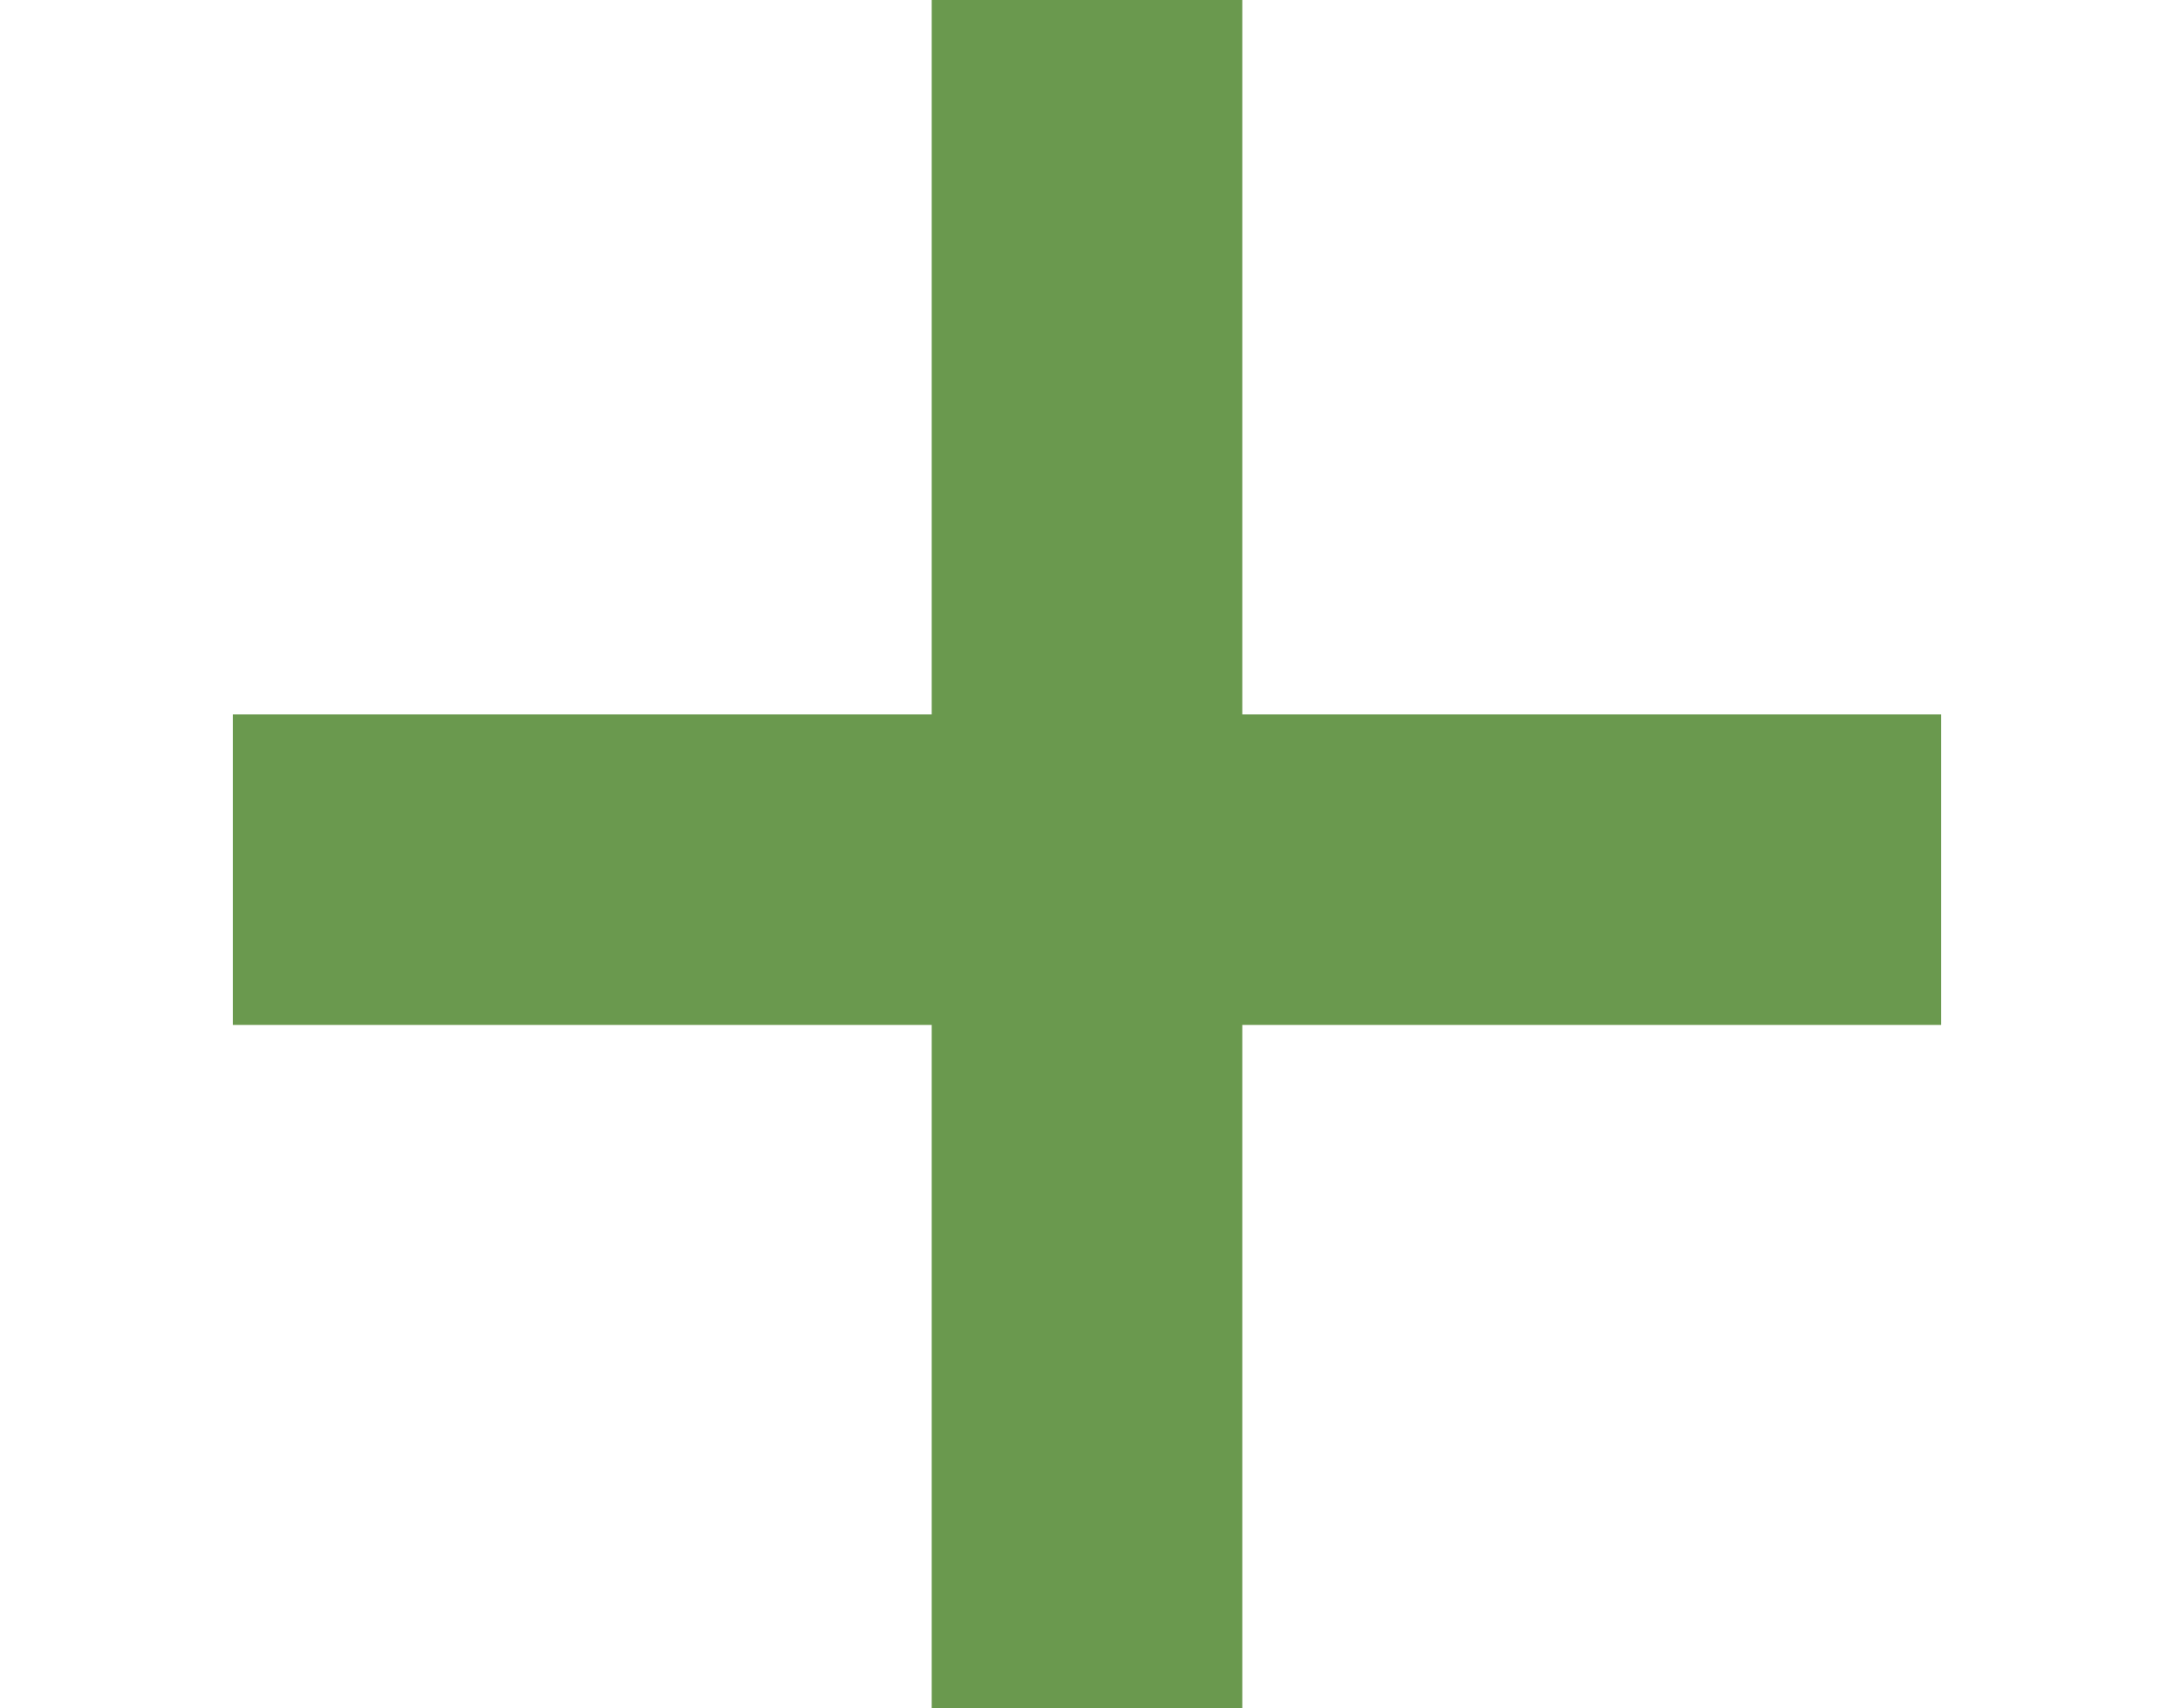
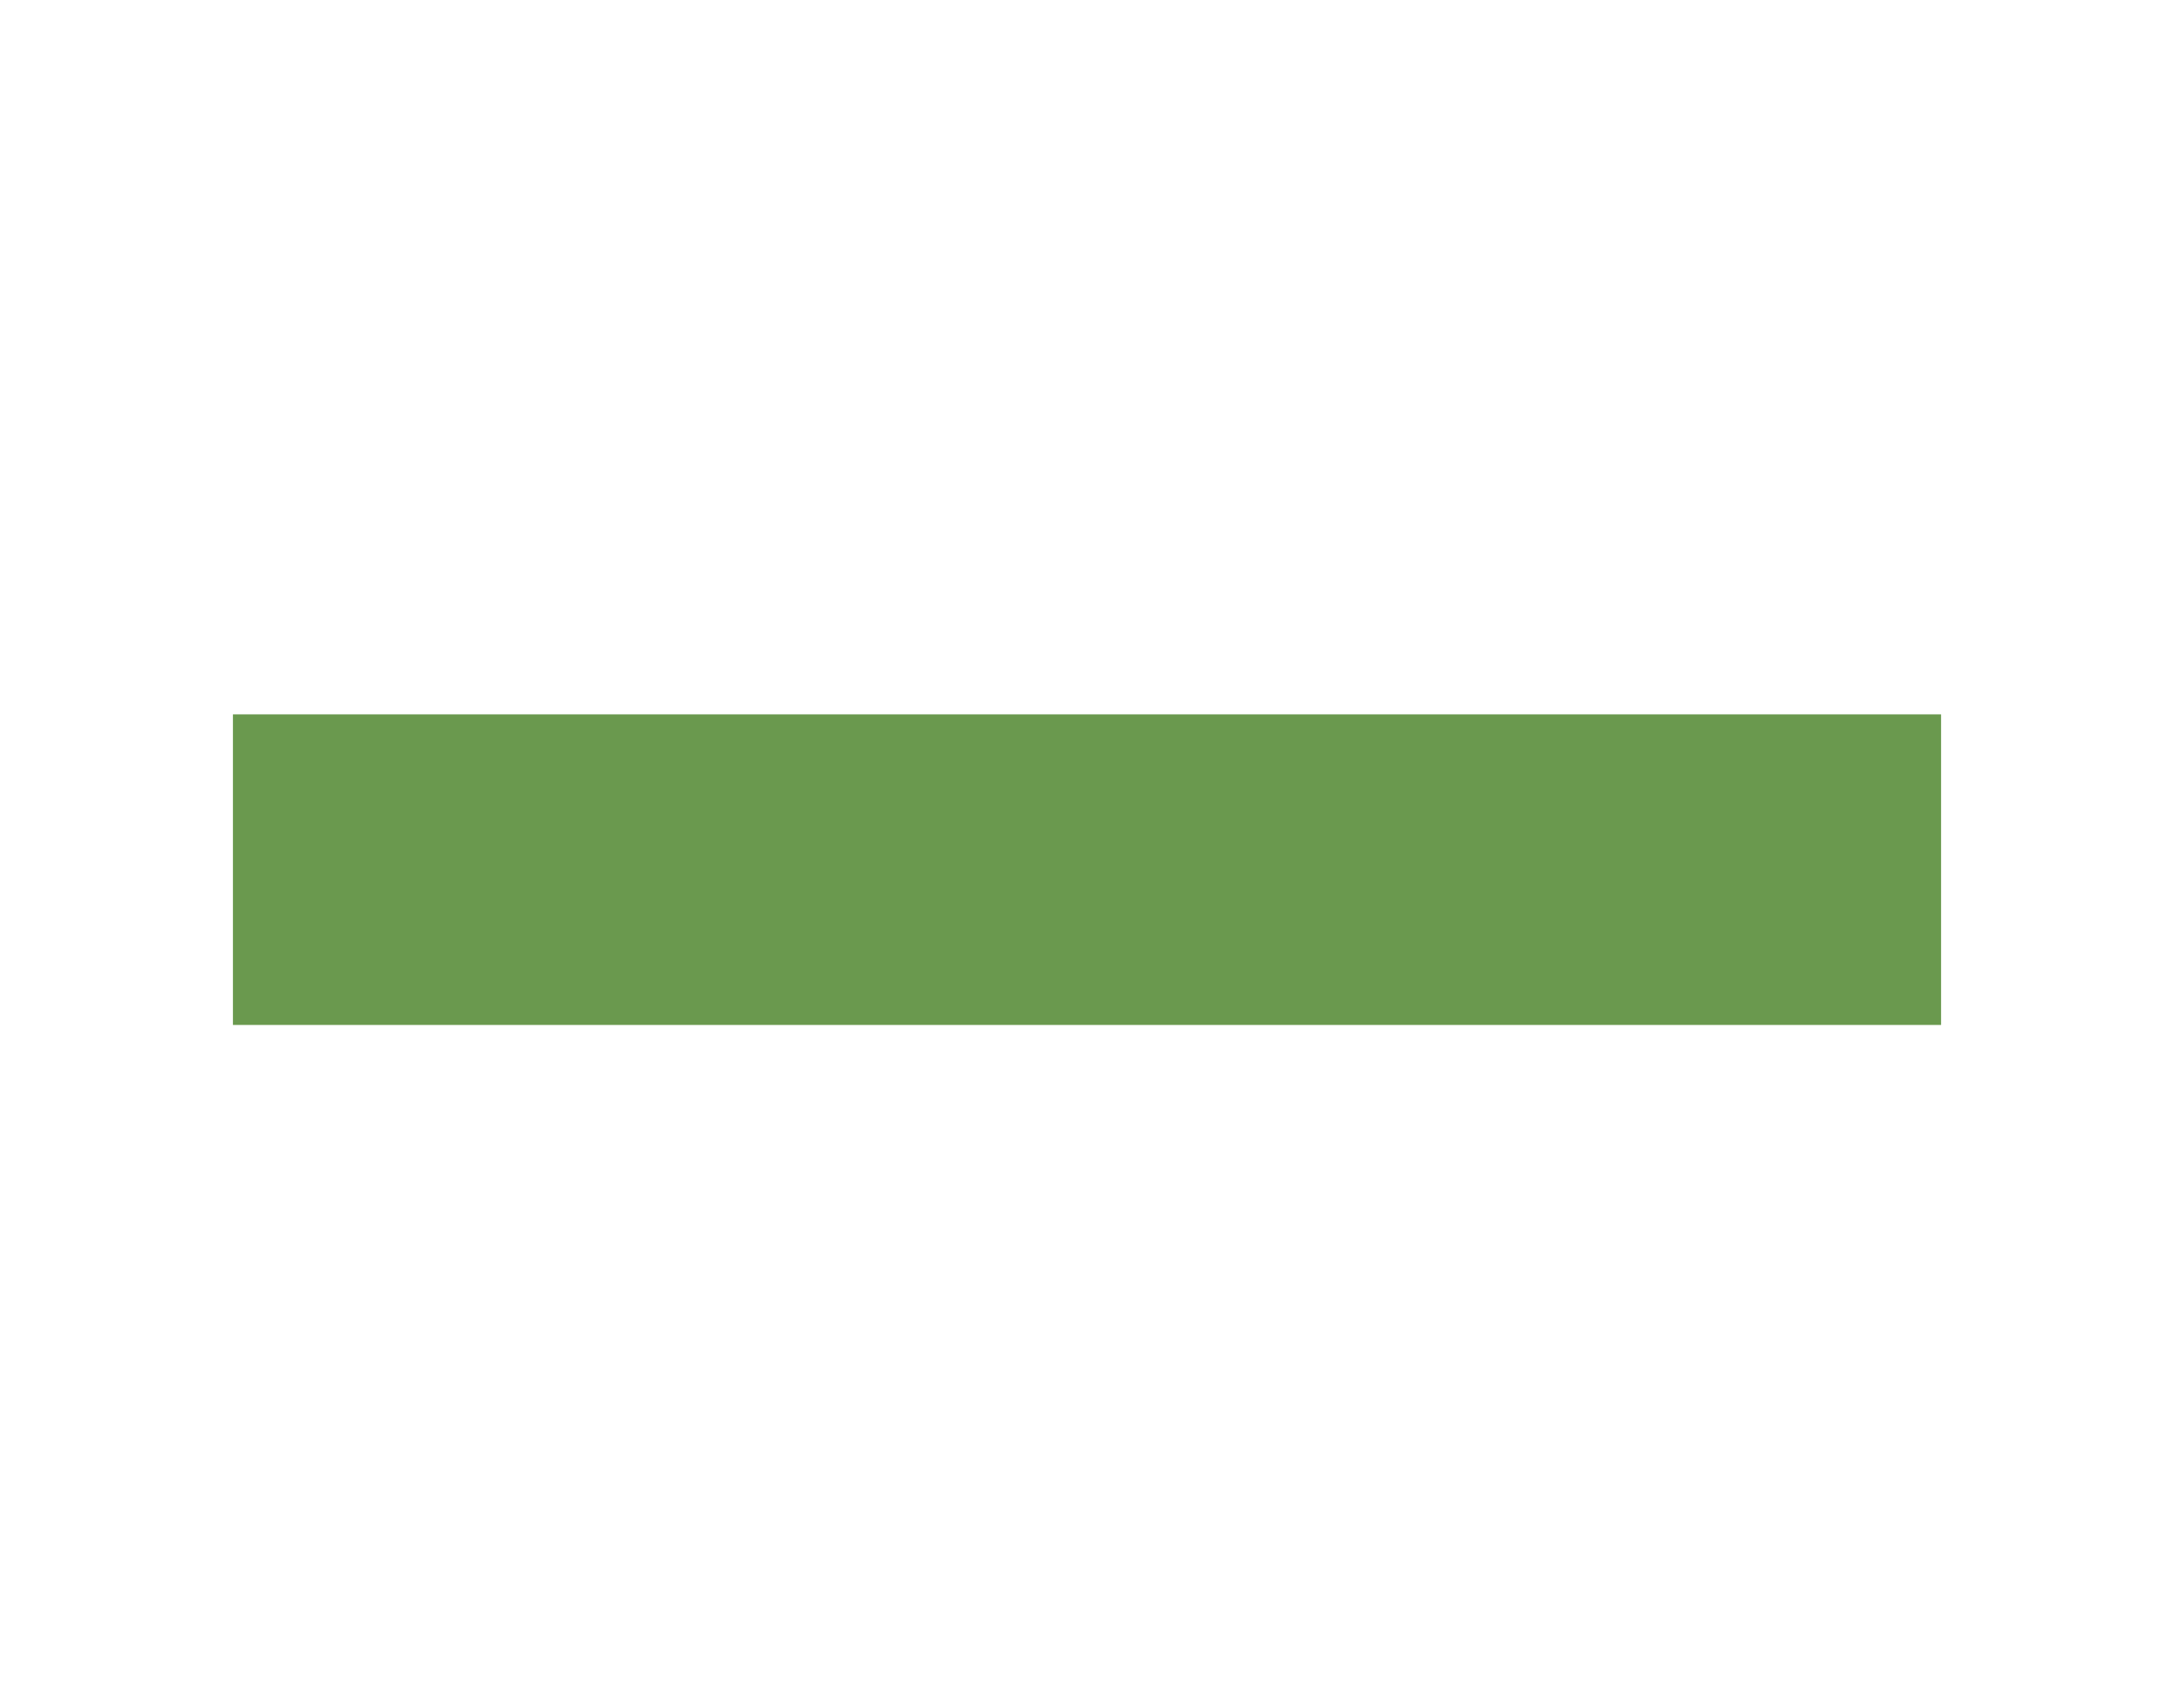
<svg xmlns="http://www.w3.org/2000/svg" version="1.1" id="Layer_1" x="0px" y="0px" viewBox="0 0 14 11" style="enable-background:new 0 0 14 11;" xml:space="preserve">
  <style type="text/css">
	.st0{fill:none;stroke:#6A994E;stroke-width:2;}
</style>
-   <line class="st0" x1="7" y1="0" x2="7" y2="11" />
  <line class="st0" x1="12.5" y1="5.6" x2="1.5" y2="5.6" />
</svg>